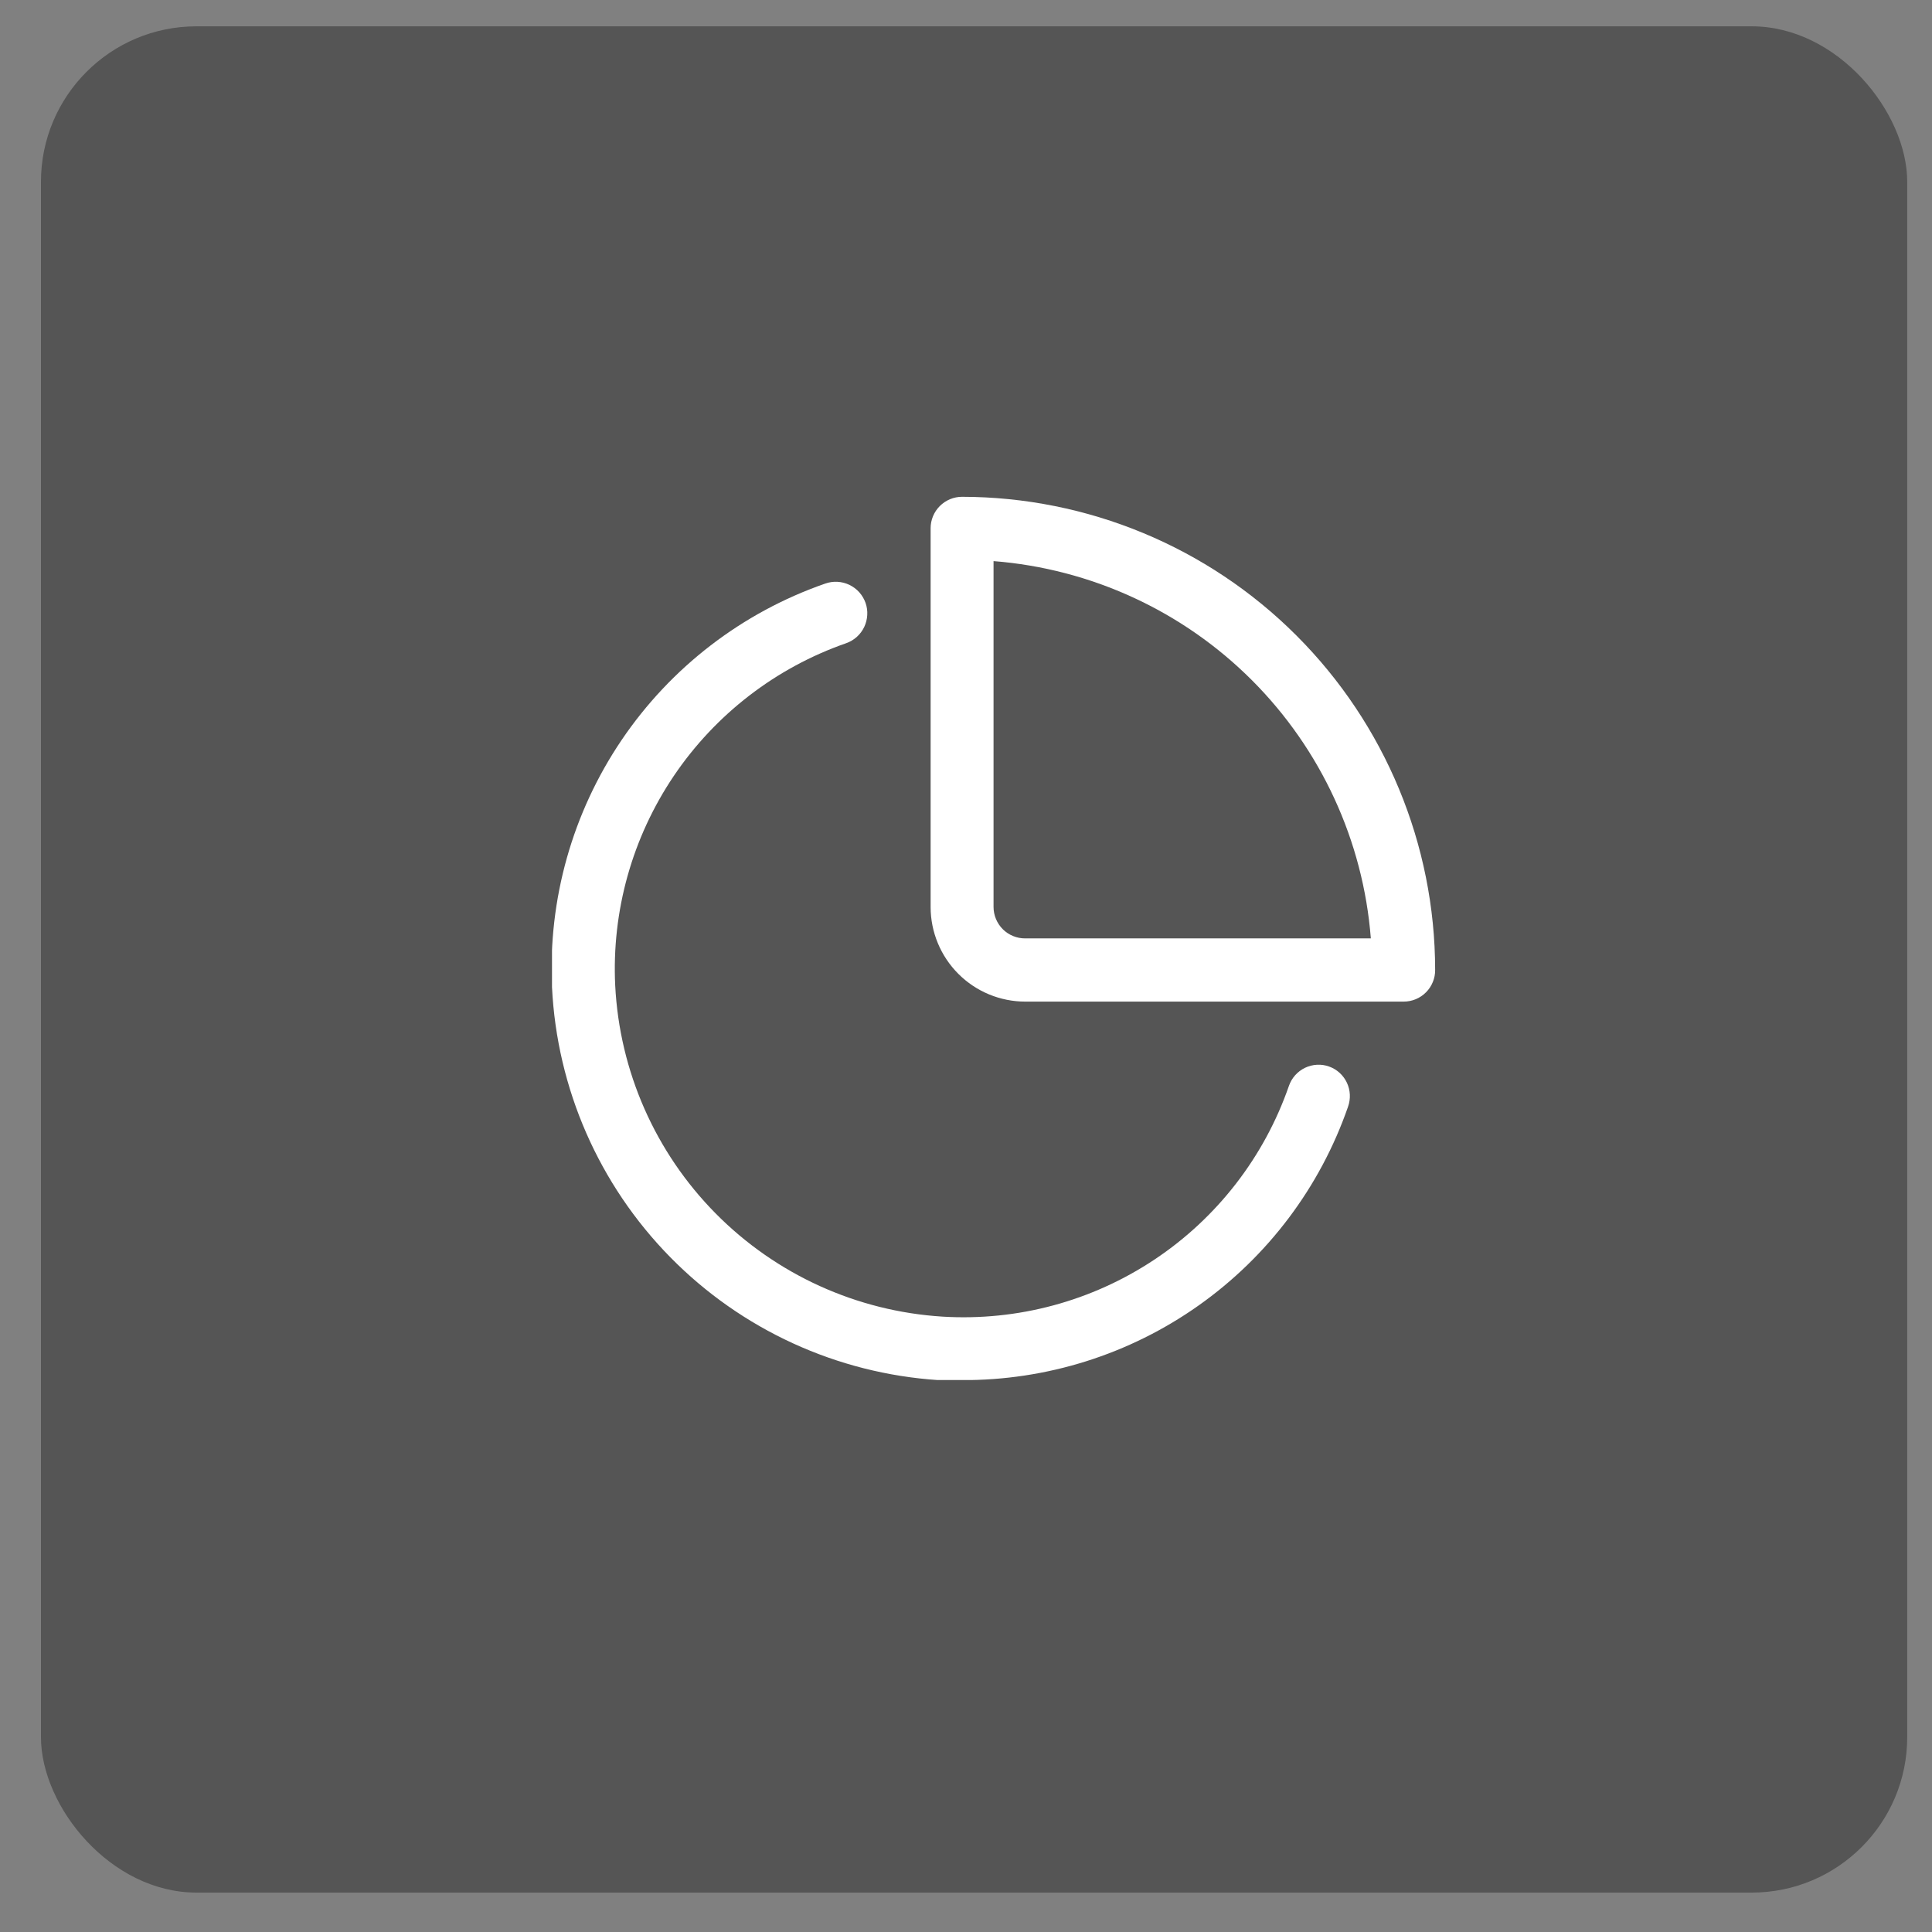
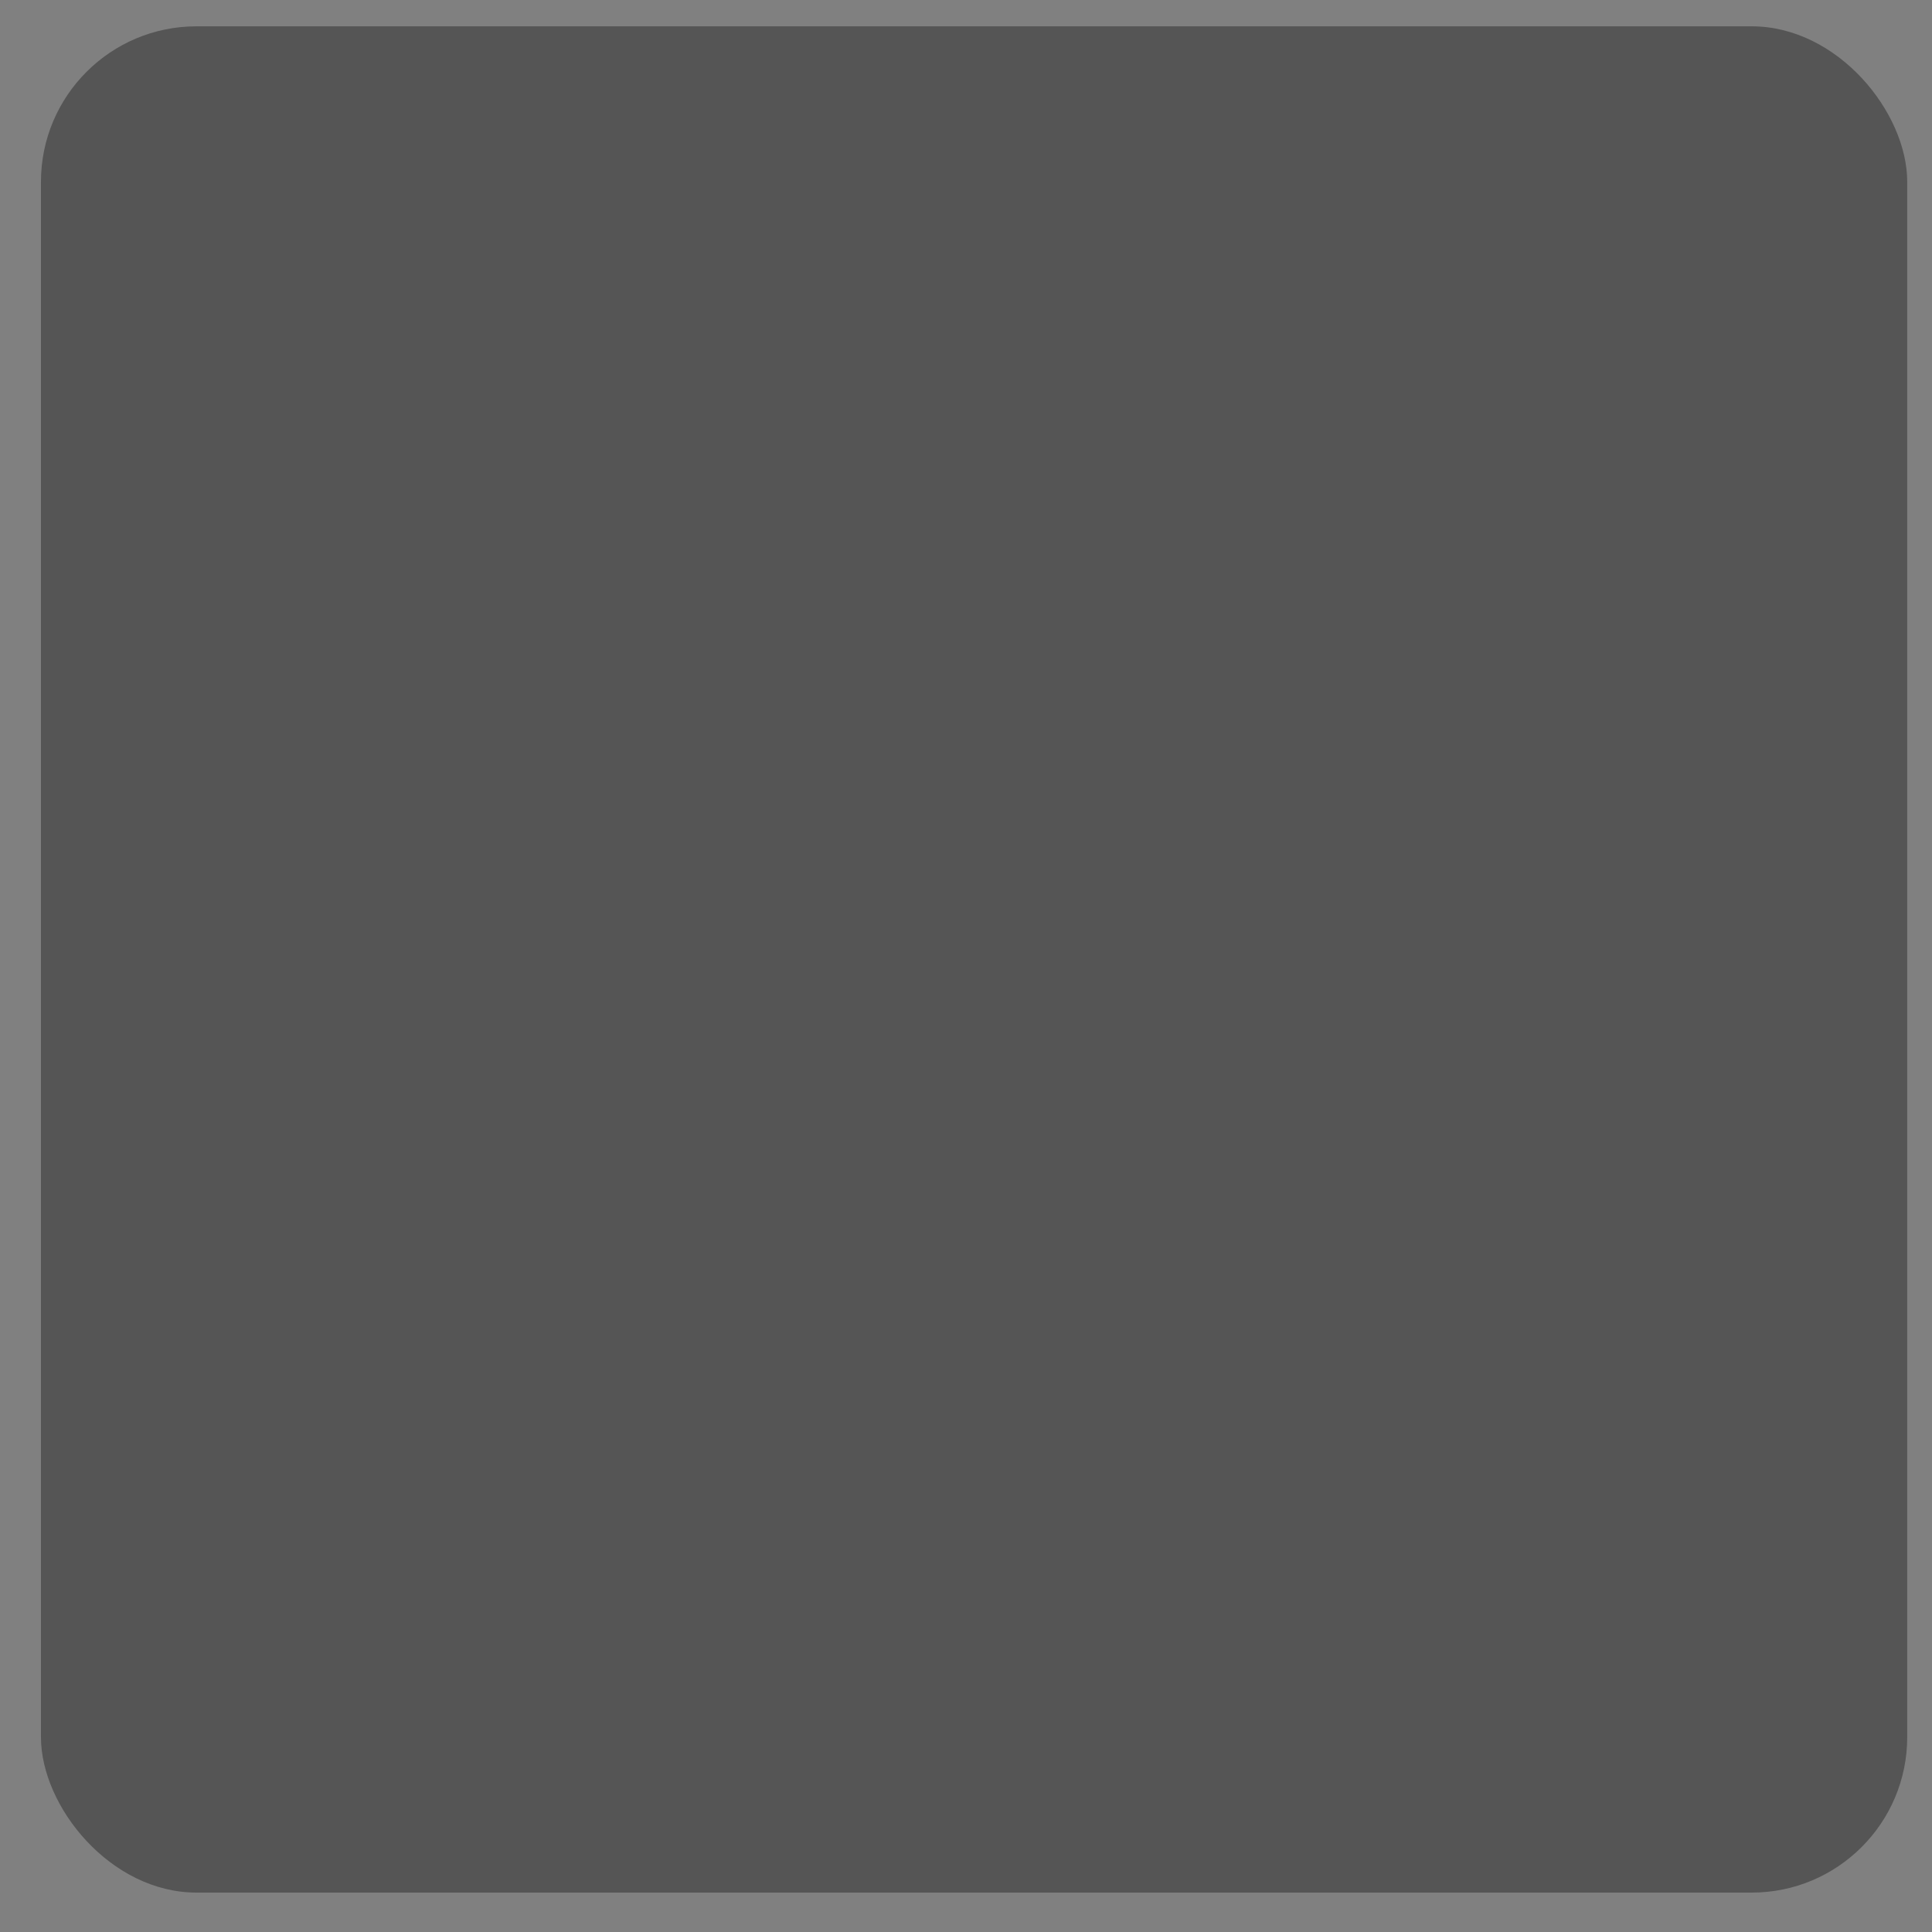
<svg xmlns="http://www.w3.org/2000/svg" width="35" height="35" viewBox="0 0 35 35" fill="none">
  <rect x="0" y="0" width="35" height="35" fill="#808080" stroke="none" />
  <rect x="0.742" y="0.477" width="33.809" height="33.809" rx="2.817" fill="#1C1C1C" fill-opacity="0.43" />
  <g clip-path="url(#clip0_1_179730)">
-     <path d="M17.429 9C17.278 9 17.133 9.06 17.026 9.167C16.919 9.274 16.859 9.419 16.859 9.57V16.43C16.859 16.885 17.04 17.321 17.362 17.643C17.683 17.964 18.119 18.145 18.574 18.145H25.429C25.505 18.145 25.579 18.13 25.649 18.101C25.718 18.072 25.781 18.03 25.834 17.976C25.887 17.923 25.929 17.859 25.957 17.79C25.986 17.72 26 17.645 25.999 17.57C25.997 15.298 25.093 13.12 23.486 11.513C21.88 9.906 19.701 9.003 17.429 9ZM18.574 17C18.499 17.001 18.424 16.986 18.355 16.958C18.285 16.93 18.221 16.888 18.168 16.835C18.115 16.782 18.072 16.719 18.043 16.649C18.014 16.58 17.999 16.505 17.999 16.43V10.165C19.766 10.304 21.425 11.068 22.678 12.321C23.931 13.574 24.696 15.233 24.834 17H18.574Z" fill="white" />
    <path d="M24.08 19.322C24.009 19.296 23.934 19.285 23.859 19.289C23.783 19.293 23.71 19.312 23.642 19.344C23.574 19.377 23.513 19.423 23.463 19.479C23.413 19.535 23.375 19.6 23.35 19.672C22.904 20.958 22.049 22.063 20.916 22.817C19.783 23.572 18.434 23.935 17.075 23.852C15.522 23.755 14.059 23.09 12.965 21.983C11.871 20.877 11.223 19.406 11.145 17.852C11.08 16.505 11.453 15.174 12.207 14.056C12.962 12.939 14.057 12.095 15.33 11.652C15.401 11.627 15.466 11.588 15.522 11.538C15.578 11.488 15.623 11.427 15.656 11.359C15.688 11.291 15.707 11.218 15.711 11.143C15.716 11.068 15.705 10.992 15.68 10.921C15.655 10.851 15.616 10.785 15.566 10.729C15.516 10.673 15.455 10.628 15.387 10.595C15.319 10.563 15.246 10.544 15.171 10.54C15.096 10.536 15.021 10.547 14.95 10.572C13.447 11.094 12.154 12.088 11.262 13.405C10.37 14.723 9.928 16.293 10 17.881C10.089 19.721 10.852 21.463 12.143 22.776C13.434 24.089 15.162 24.881 17 25.002H17.42C18.957 25.01 20.459 24.538 21.714 23.65C22.97 22.762 23.916 21.504 24.42 20.052C24.471 19.91 24.465 19.753 24.401 19.616C24.337 19.479 24.222 19.373 24.08 19.322Z" fill="white" />
  </g>
  <defs>
    <clipPath id="clip0_1_179730">
-       <rect width="16" height="16" fill="white" transform="translate(10 9)" />
-     </clipPath>
+       </clipPath>
  </defs>
</svg>